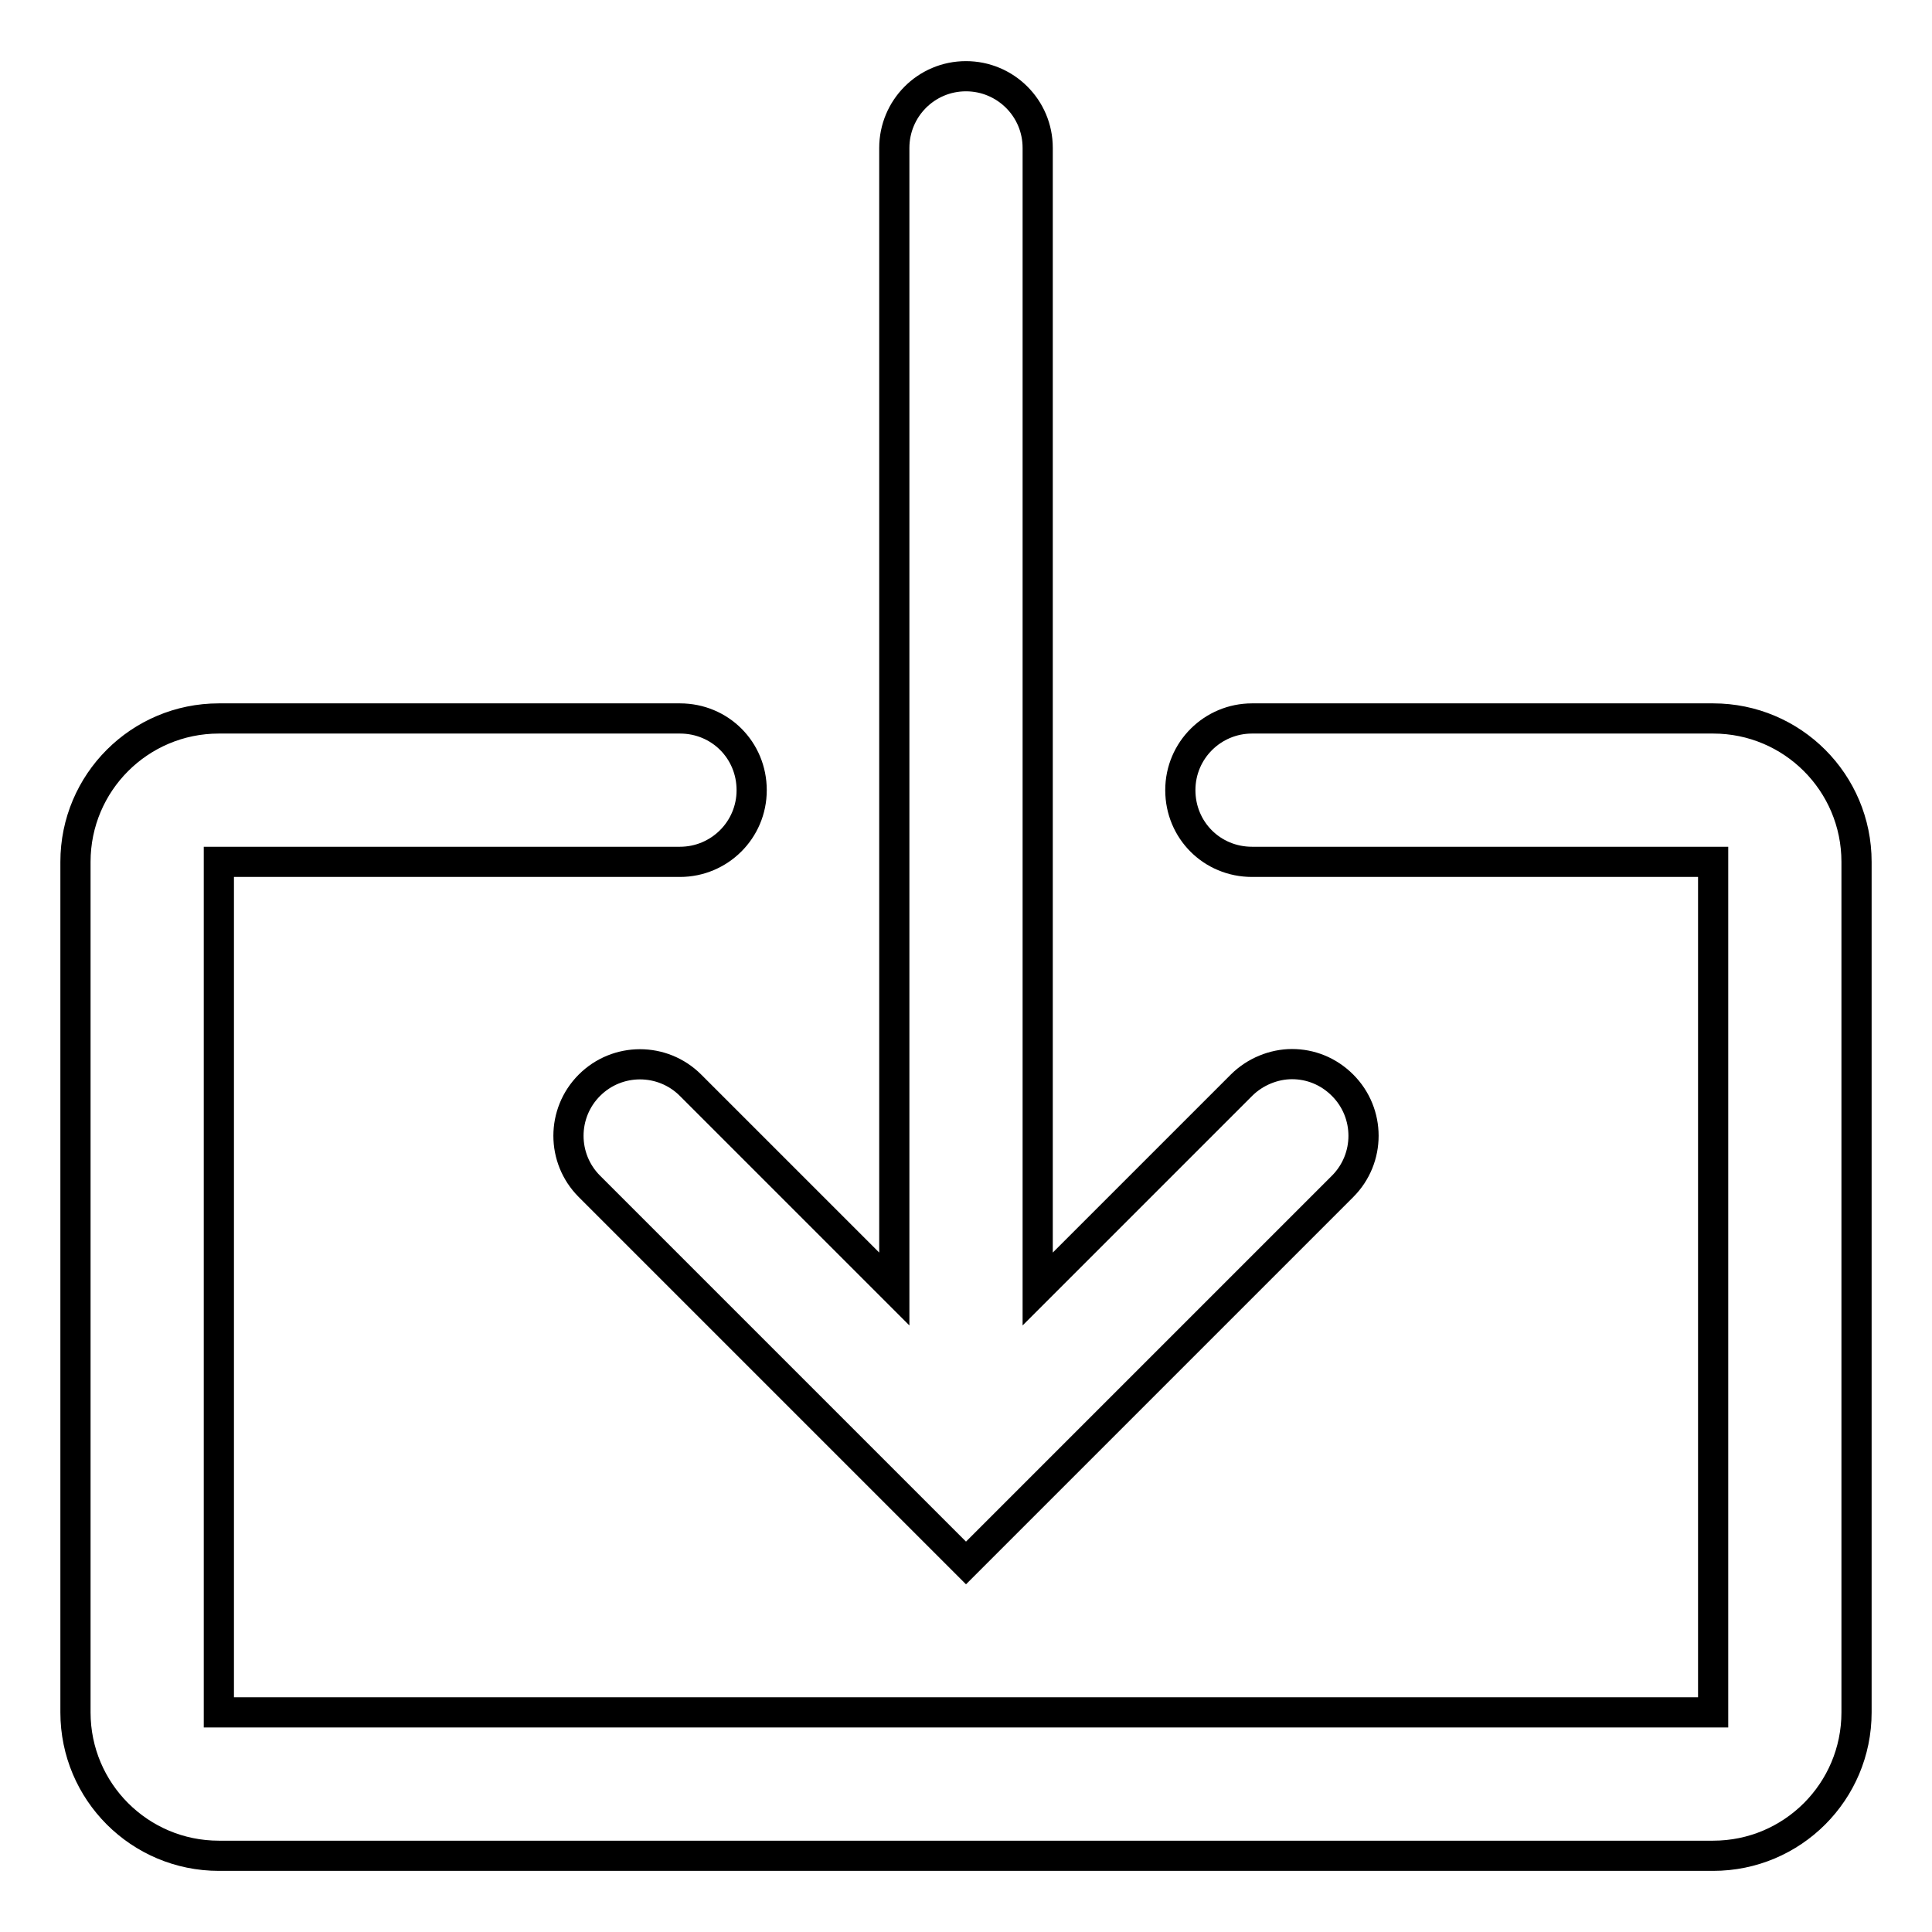
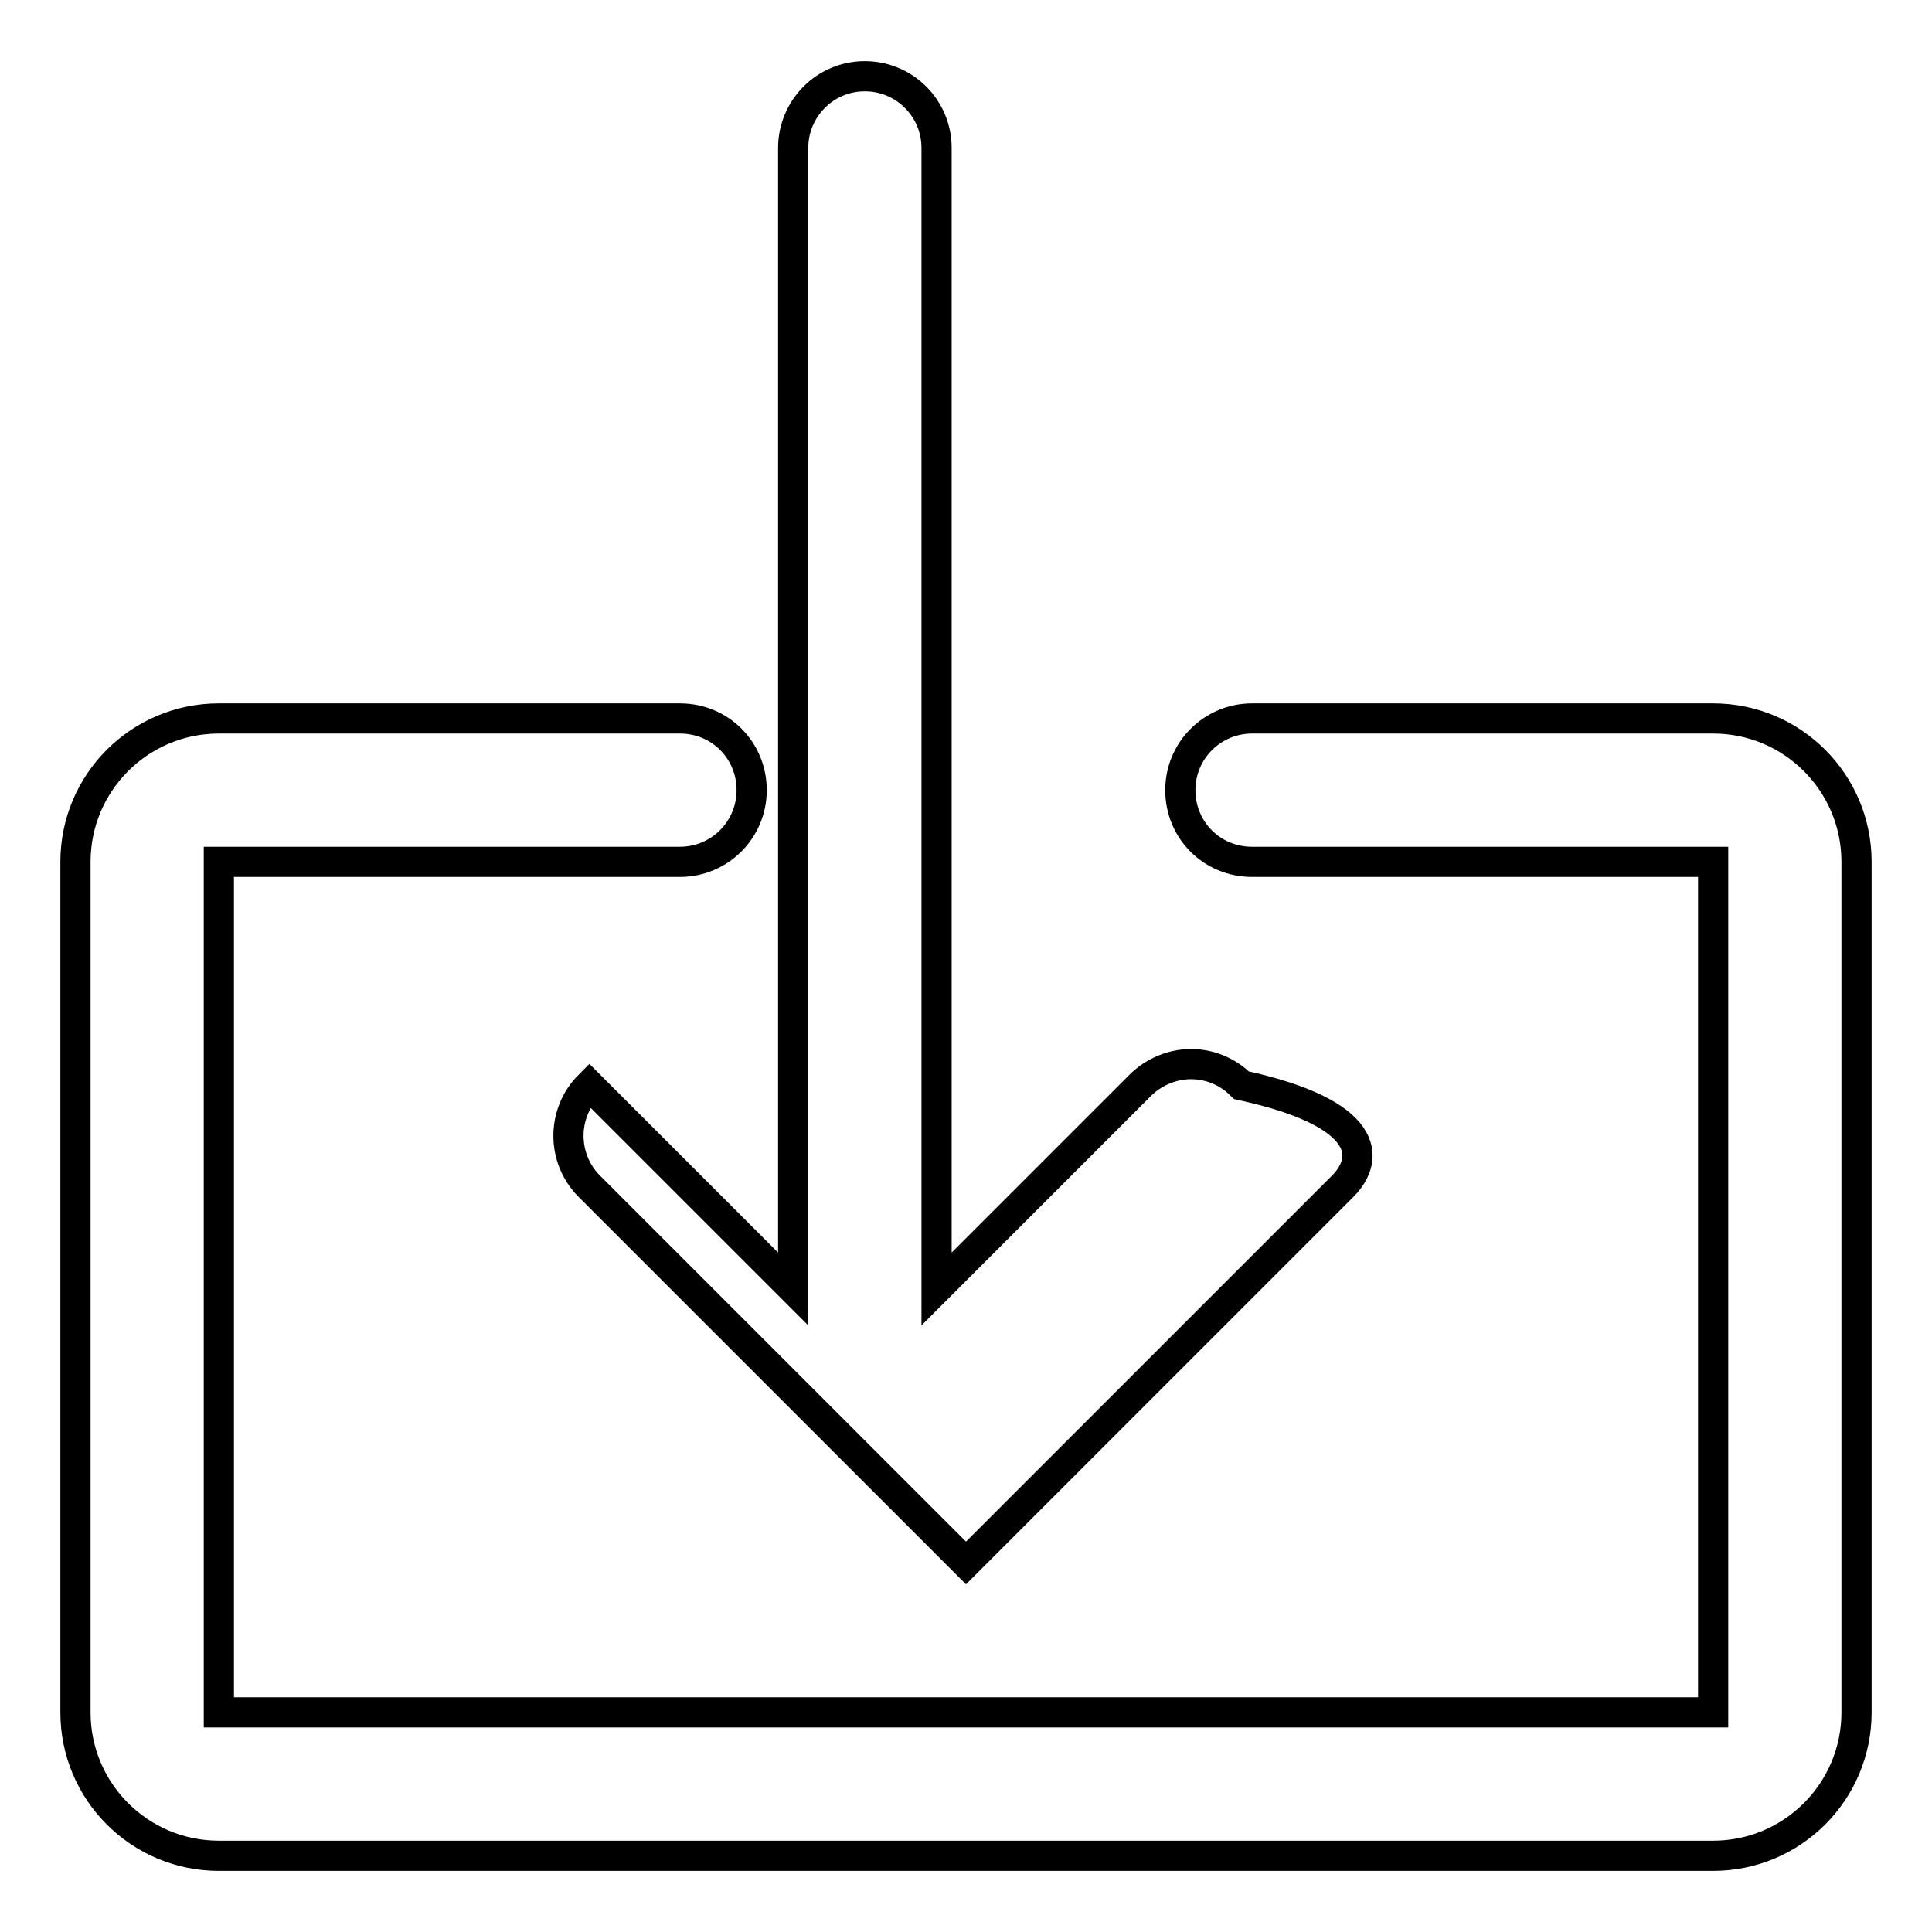
<svg xmlns="http://www.w3.org/2000/svg" version="1.1" x="0px" y="0px" viewBox="0 0 256 256" enable-background="new 0 0 256 256" xml:space="preserve">
  <g>
-     <path stroke-width="4" fill-opacity="0" stroke="#000000" d="M227,95.2h-61.1c-5.2,0-9.5,4.2-9.5,9.5s4.2,9.5,9.5,9.5H227v112.7H29V114.2h61.1c5.2,0,9.5-4.2,9.5-9.5 s-4.2-9.5-9.5-9.5H29c-10.5,0-19,8.5-19,19v112.7c0,10.5,8.5,19,19,19H227c10.5,0,19-8.5,19-19V114.2 C246,103.7,237.5,95.2,227,95.2z M177.9,157.2L128,207.1l-49.9-49.9c-3.7-3.7-3.7-9.7,0-13.4c3.7-3.7,9.7-3.7,13.4,0l27,27V19.6 c0-5.2,4.2-9.5,9.5-9.5c5.2,0,9.5,4.2,9.5,9.5v151.2l27-27c1.8-1.8,4.3-2.8,6.7-2.8c2.4,0,4.8,0.9,6.7,2.8 C181.6,147.5,181.6,153.5,177.9,157.2z" />
+     <path stroke-width="4" fill-opacity="0" stroke="#000000" d="M227,95.2h-61.1c-5.2,0-9.5,4.2-9.5,9.5s4.2,9.5,9.5,9.5H227v112.7H29V114.2h61.1c5.2,0,9.5-4.2,9.5-9.5 s-4.2-9.5-9.5-9.5H29c-10.5,0-19,8.5-19,19v112.7c0,10.5,8.5,19,19,19H227c10.5,0,19-8.5,19-19V114.2 C246,103.7,237.5,95.2,227,95.2z M177.9,157.2L128,207.1l-49.9-49.9c-3.7-3.7-3.7-9.7,0-13.4l27,27V19.6 c0-5.2,4.2-9.5,9.5-9.5c5.2,0,9.5,4.2,9.5,9.5v151.2l27-27c1.8-1.8,4.3-2.8,6.7-2.8c2.4,0,4.8,0.9,6.7,2.8 C181.6,147.5,181.6,153.5,177.9,157.2z" />
  </g>
</svg>